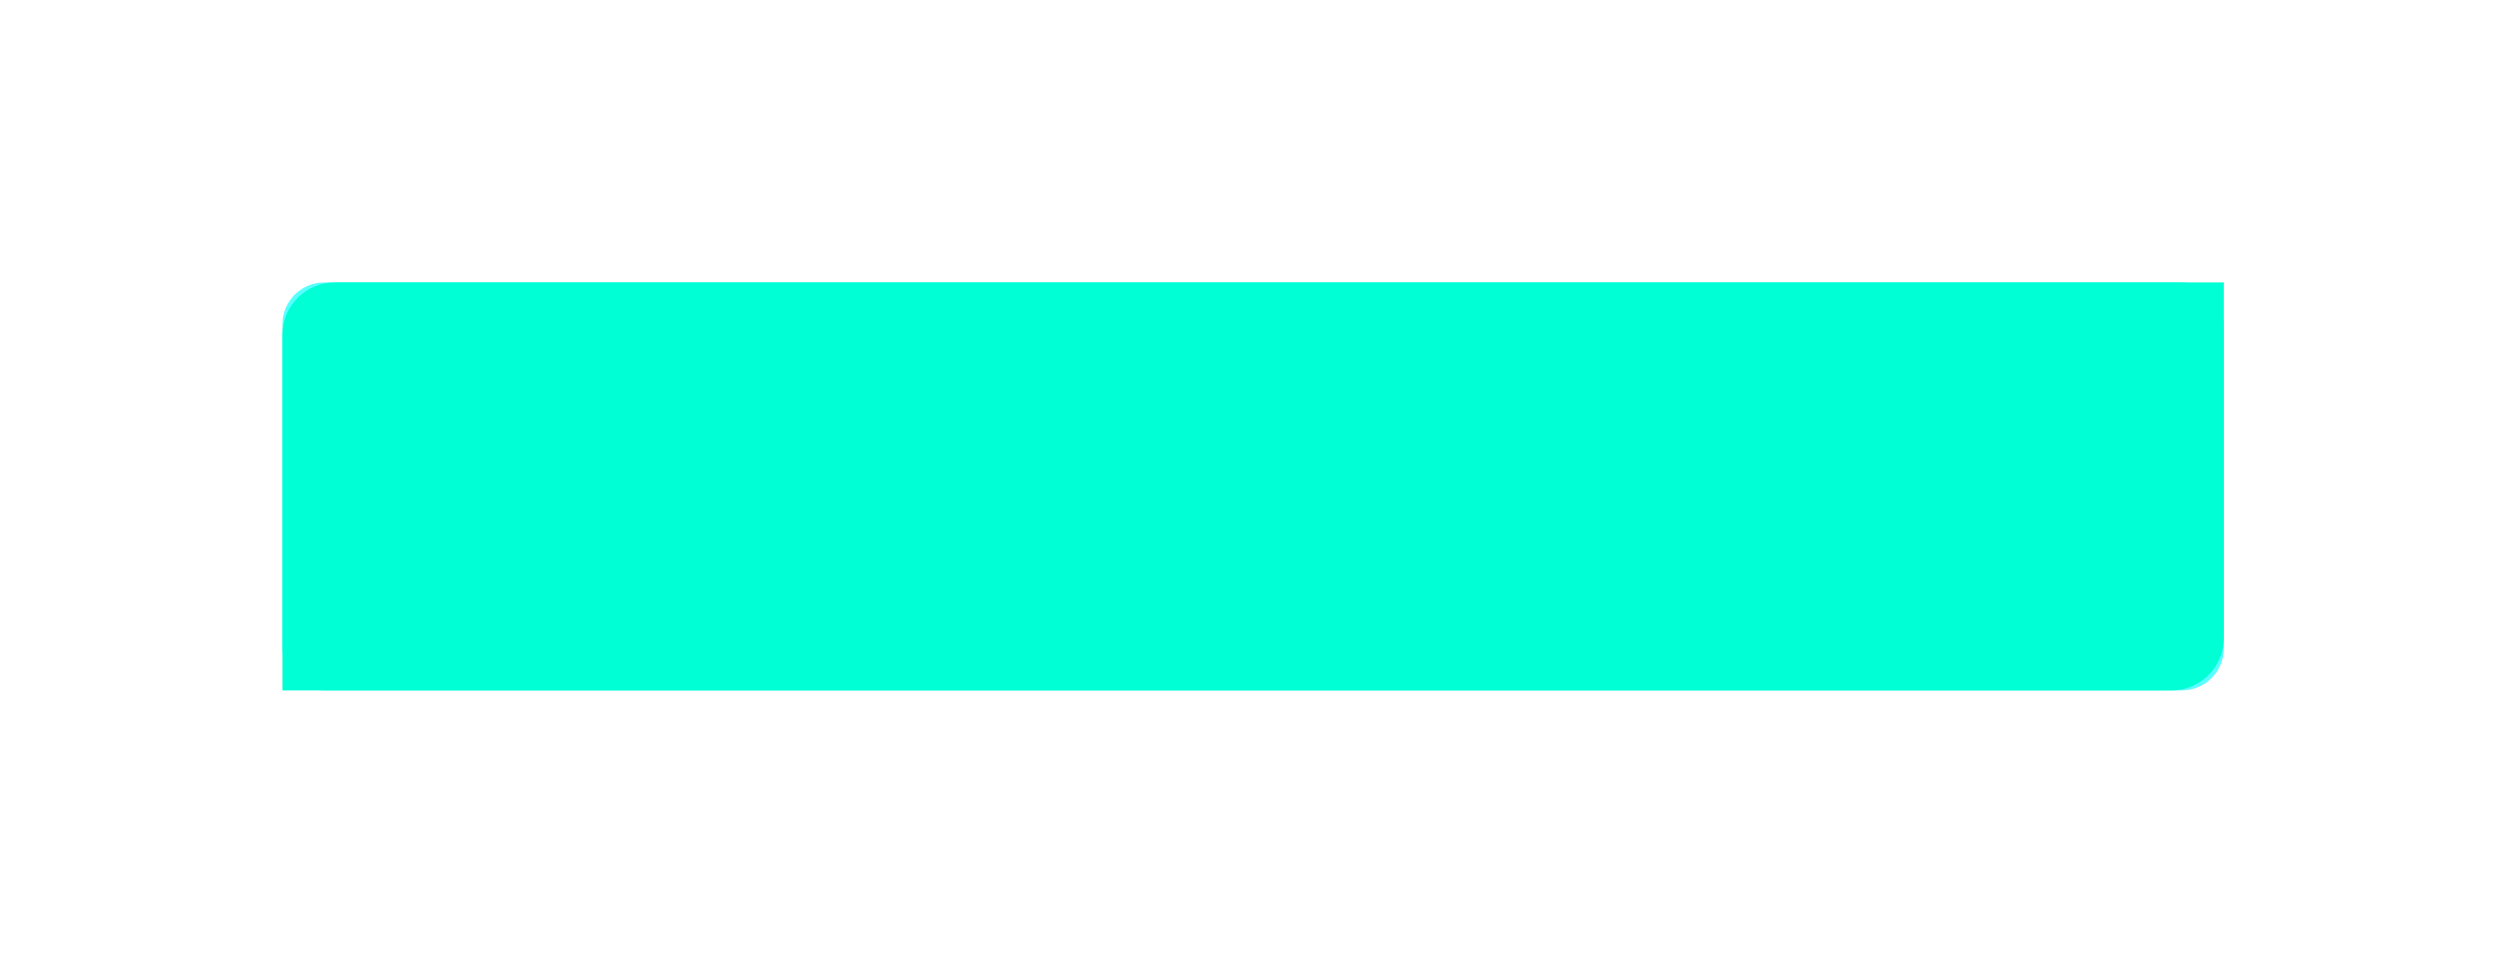
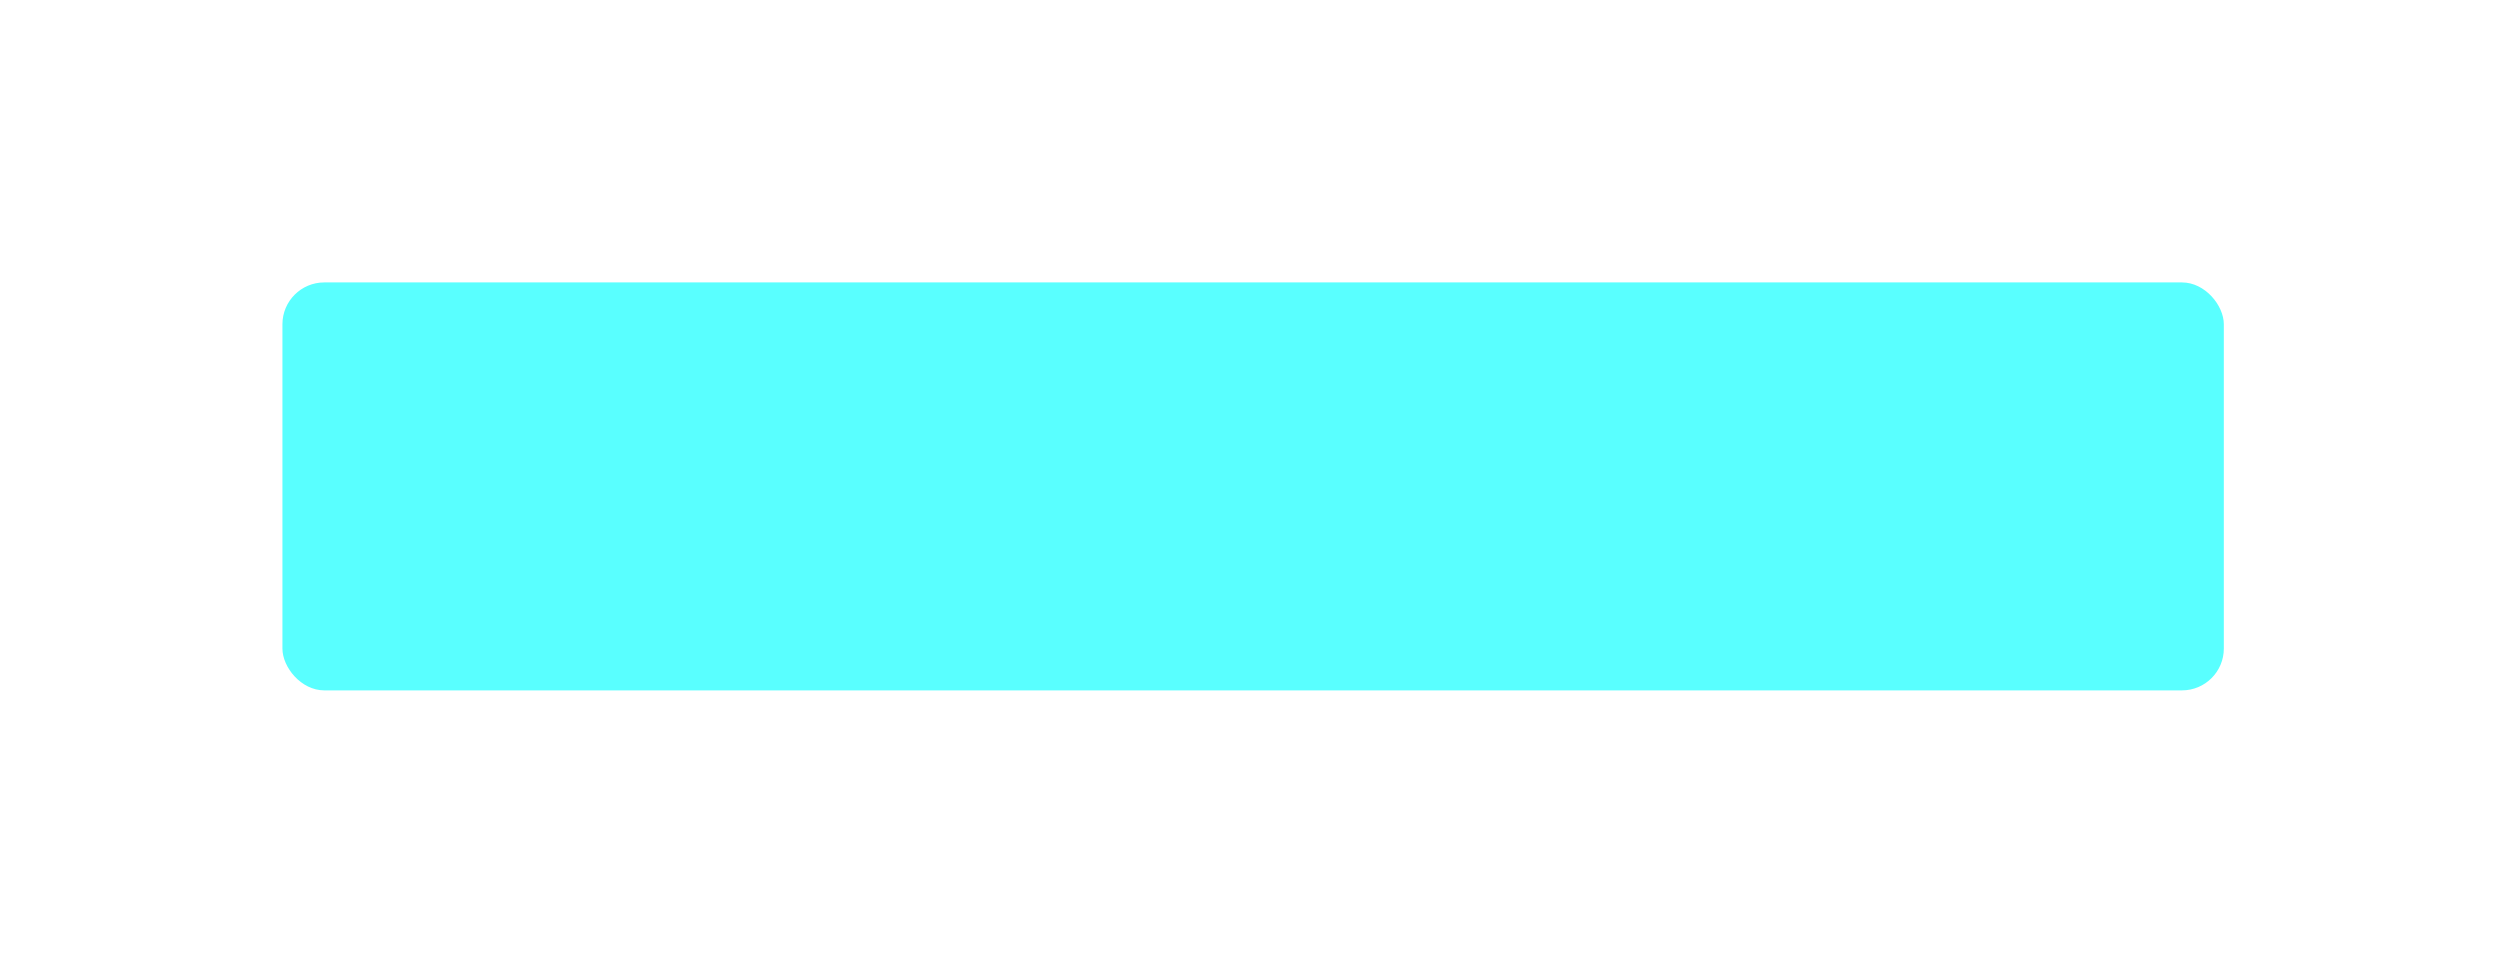
<svg xmlns="http://www.w3.org/2000/svg" width="239" height="93" viewBox="0 0 239 93" fill="none">
  <g opacity="0.65" filter="url(#filter0_f_61_1105)">
    <rect x="27" y="27" width="185.598" height="39" rx="4" fill="#00FFFF" />
  </g>
-   <path d="M32 27.5H212.098V61C212.098 63.485 210.083 65.5 207.598 65.5H27.5V32C27.5 29.515 29.515 27.5 32 27.5Z" fill="#00FFD5" stroke="#00FFD5" />
  <defs>
    <filter id="filter0_f_61_1105" x="0.7" y="0.7" width="238.198" height="91.6" filterUnits="userSpaceOnUse" color-interpolation-filters="sRGB">
      <feFlood flood-opacity="0" result="BackgroundImageFix" />
      <feBlend mode="normal" in="SourceGraphic" in2="BackgroundImageFix" result="shape" />
      <feGaussianBlur stdDeviation="13.15" result="effect1_foregroundBlur_61_1105" />
    </filter>
  </defs>
</svg>